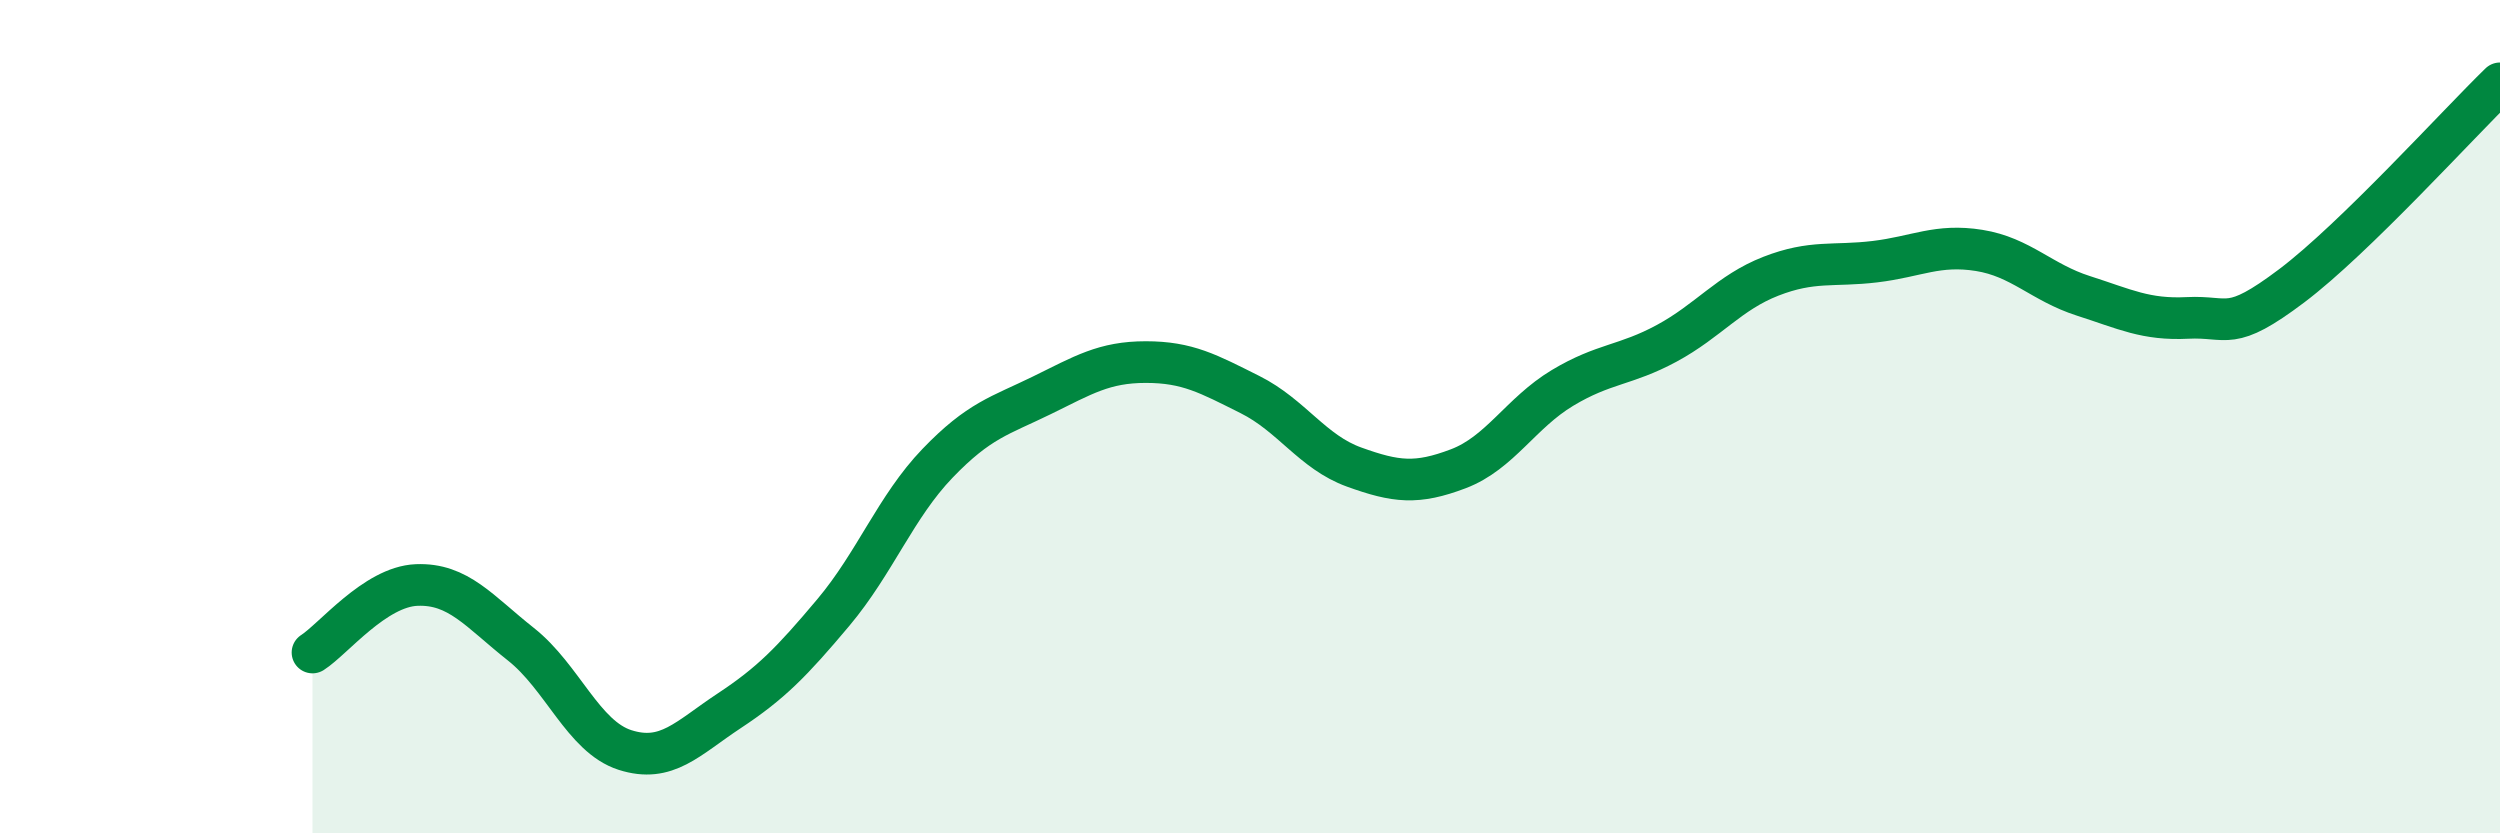
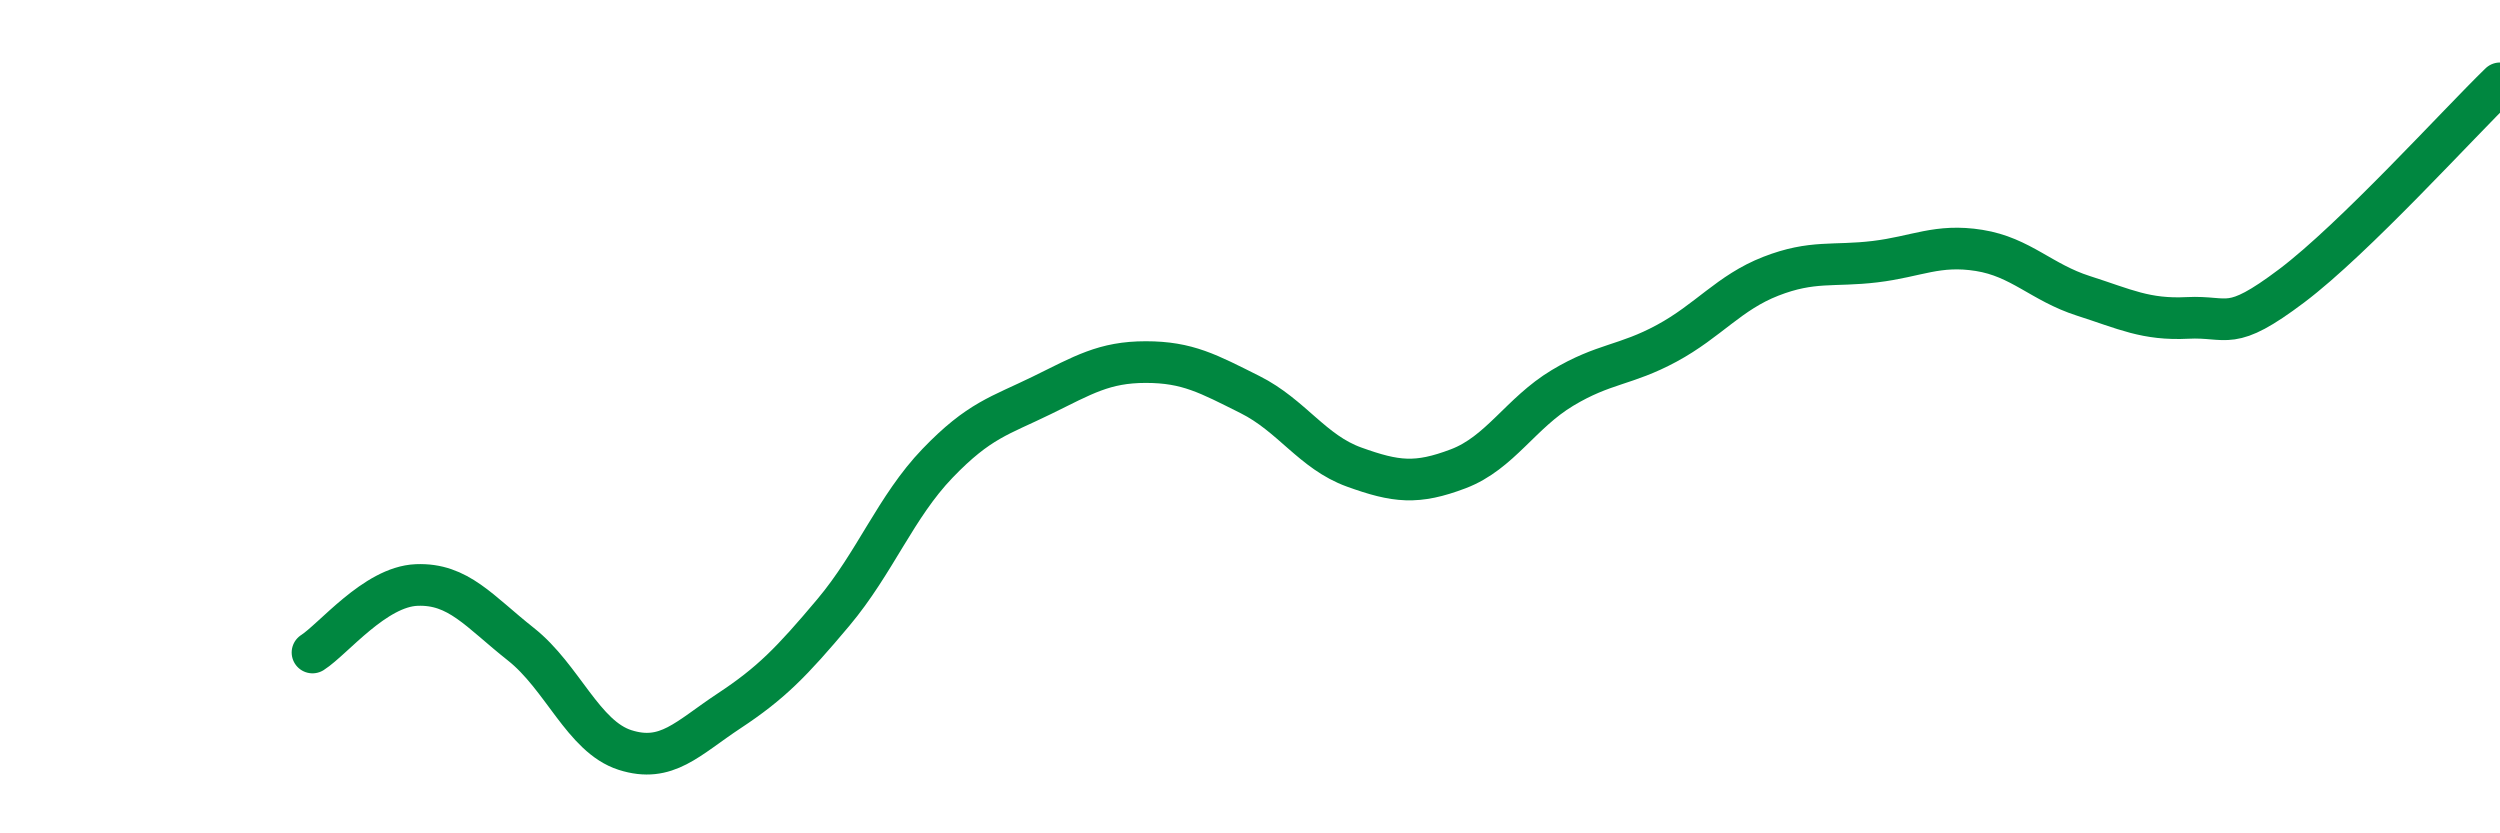
<svg xmlns="http://www.w3.org/2000/svg" width="60" height="20" viewBox="0 0 60 20">
-   <path d="M 7.5,15.66 C 8,15.34 9,14.08 10,14.04 C 11,14 11.5,14.67 12.5,15.46 C 13.5,16.25 14,17.68 15,18 C 16,18.32 16.5,17.72 17.5,17.06 C 18.5,16.4 19,15.89 20,14.7 C 21,13.51 21.5,12.16 22.5,11.12 C 23.5,10.08 24,9.98 25,9.49 C 26,9 26.5,8.69 27.5,8.69 C 28.5,8.69 29,8.97 30,9.47 C 31,9.97 31.5,10.85 32.5,11.21 C 33.5,11.57 34,11.63 35,11.25 C 36,10.87 36.5,9.91 37.5,9.31 C 38.5,8.71 39,8.78 40,8.24 C 41,7.7 41.5,7.02 42.5,6.63 C 43.5,6.24 44,6.4 45,6.28 C 46,6.16 46.5,5.85 47.5,6.01 C 48.5,6.17 49,6.78 50,7.1 C 51,7.42 51.5,7.68 52.5,7.63 C 53.5,7.58 53.5,7.99 55,6.86 C 56.5,5.73 59,2.97 60,2L60 20L7.5 20Z" fill="#008740" opacity="0.1" stroke-linecap="round" stroke-linejoin="round" />
  <path d="M 7.5,15.66 C 8,15.34 9,14.08 10,14.04 C 11,14 11.5,14.67 12.5,15.46 C 13.5,16.25 14,17.68 15,18 C 16,18.32 16.5,17.72 17.5,17.06 C 18.5,16.4 19,15.89 20,14.7 C 21,13.51 21.5,12.16 22.5,11.12 C 23.5,10.08 24,9.98 25,9.49 C 26,9 26.5,8.69 27.5,8.69 C 28.5,8.69 29,8.97 30,9.47 C 31,9.97 31.5,10.85 32.5,11.21 C 33.5,11.57 34,11.63 35,11.25 C 36,10.87 36.5,9.91 37.5,9.31 C 38.5,8.71 39,8.78 40,8.24 C 41,7.7 41.5,7.02 42.5,6.63 C 43.5,6.24 44,6.4 45,6.28 C 46,6.16 46.5,5.85 47.5,6.01 C 48.5,6.17 49,6.78 50,7.1 C 51,7.42 51.5,7.68 52.5,7.63 C 53.5,7.58 53.5,7.99 55,6.86 C 56.5,5.73 59,2.97 60,2" stroke="#008740" stroke-width="1" fill="none" stroke-linecap="round" stroke-linejoin="round" />
</svg>